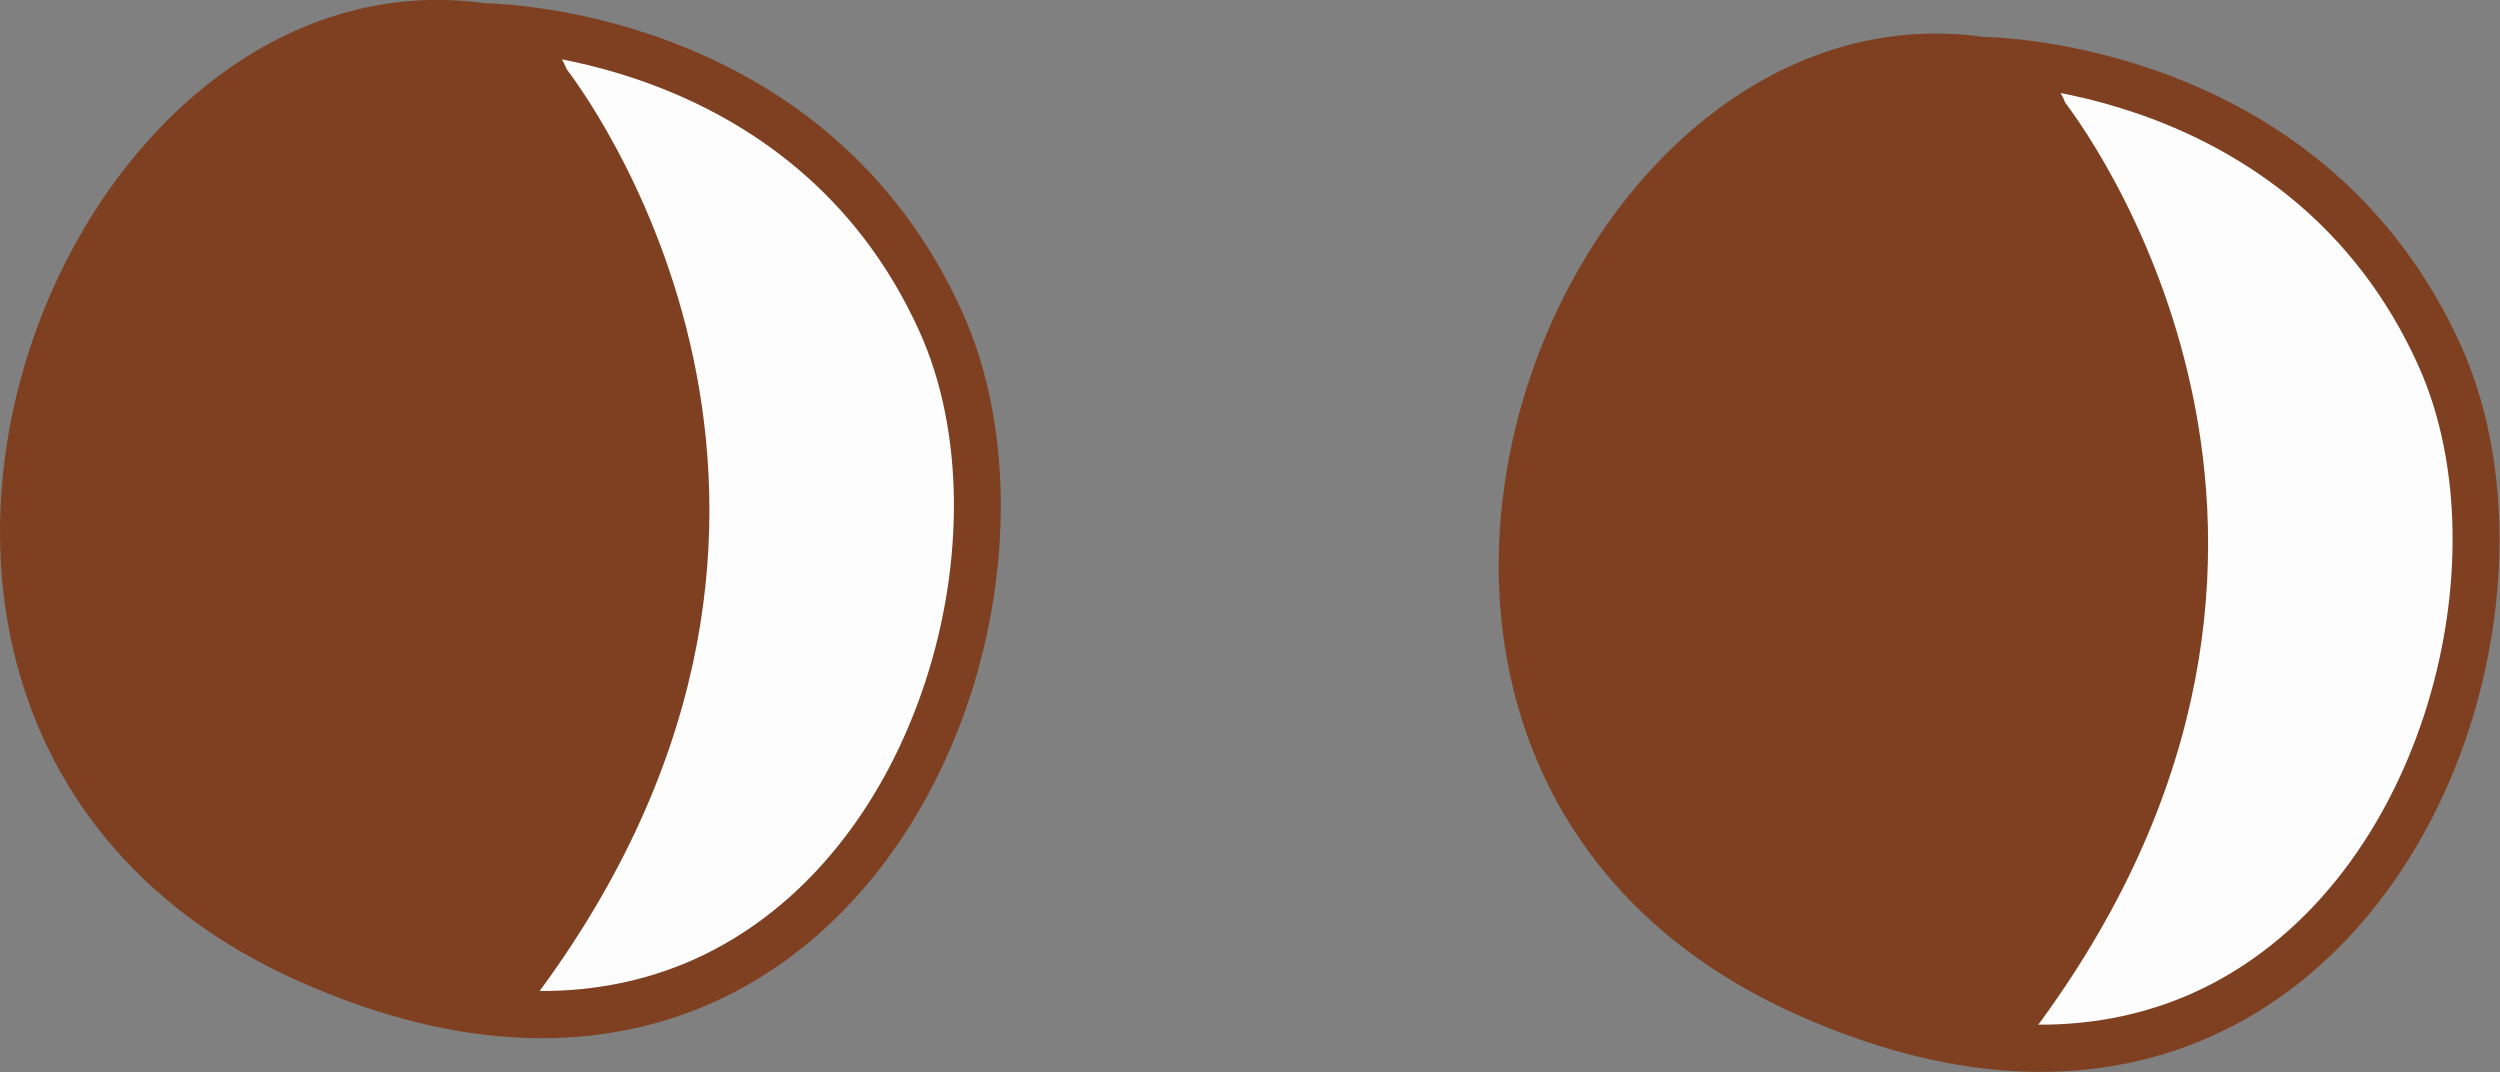
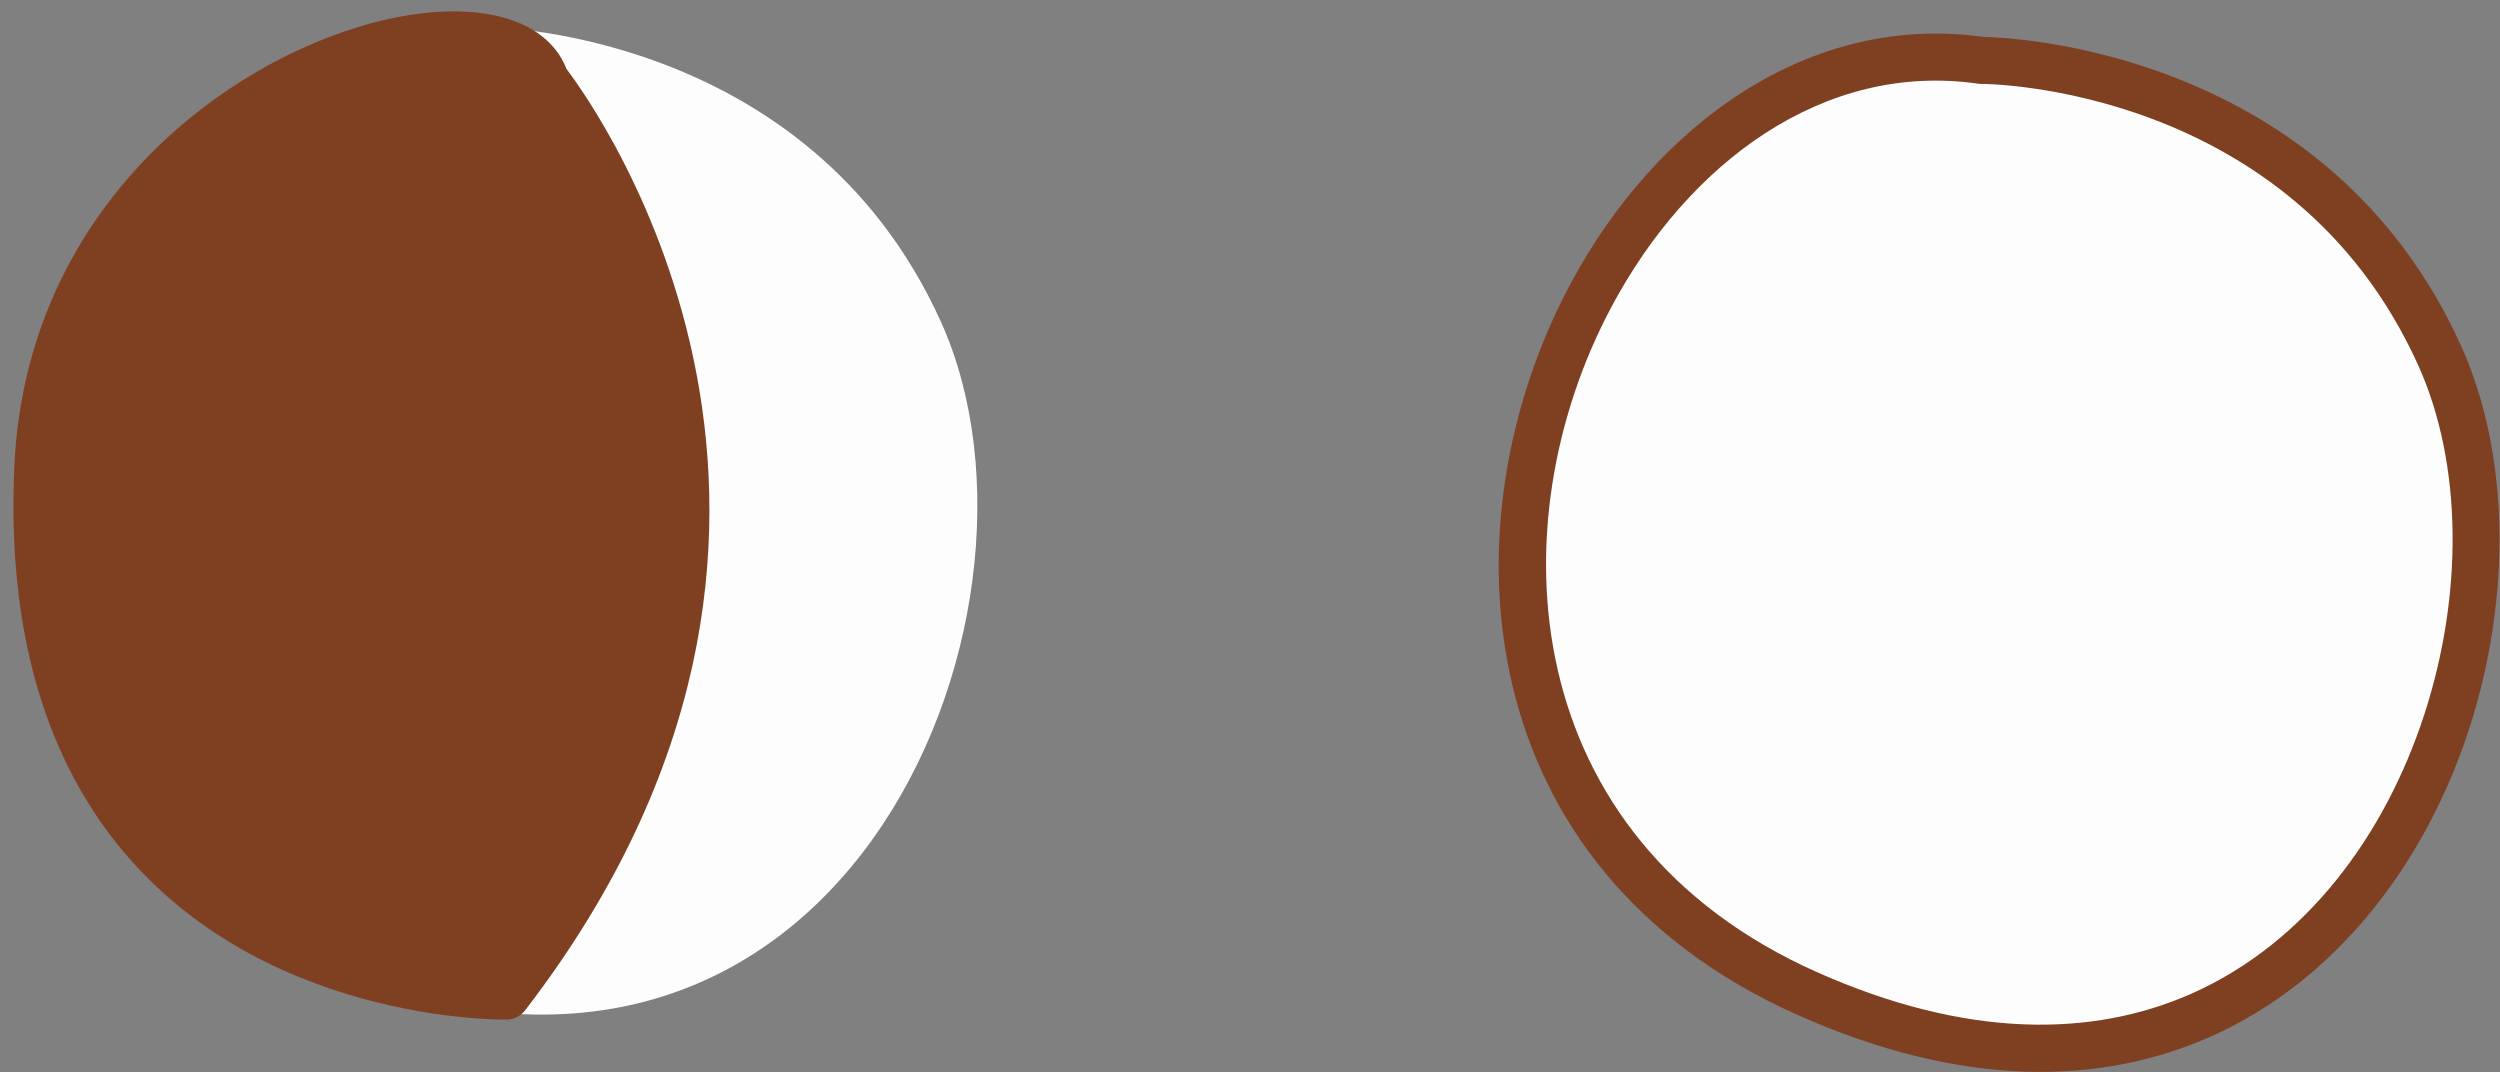
<svg xmlns="http://www.w3.org/2000/svg" width="100%" height="100%" viewBox="0 0 1772 760" version="1.1" xml:space="preserve" style="fill-rule:evenodd;clip-rule:evenodd;stroke-linejoin:round;stroke-miterlimit:2;">
  <rect x="0" y="0" width="1772" height="760" fill="#808080" stroke="none" />
  <g transform="matrix(1,0,0,1,-80719,-52021)">
    <g transform="matrix(1,0,0,1,-0.333,0)">
      <g id="Eyes-02" transform="matrix(1.164,0,0,1.164,60343.1,27056.2)">
        <g transform="matrix(-13.939,2.196,2.196,13.939,17064.2,-10590.6)">
          <path d="M302.042,2252.03C302.042,2252.03 288.199,2254.19 284.5,2267.7C280.801,2281.21 294.9,2304.16 315.751,2290.63C336.603,2277.1 319.197,2246.72 302.042,2252.03Z" style="fill:rgb(253,253,254);" />
        </g>
        <g transform="matrix(-13.939,2.196,2.196,13.939,17064.2,-10590.6)">
-           <path d="M301.806,2251.04C309.053,2248.83 316.365,2252.55 321.094,2258.82C328.127,2268.14 329.403,2282.98 316.303,2291.48C309.745,2295.74 303.815,2296.51 298.844,2295.18C293.035,2293.62 288.502,2289.17 285.78,2283.85C283.067,2278.54 282.167,2272.38 283.521,2267.43C287.226,2253.9 300.653,2251.24 301.806,2251.04L301.806,2251.04ZM302.342,2253C302.295,2253.01 302.247,2253.03 302.198,2253.03C302.198,2253.03 289.004,2255.09 285.479,2267.97C284.244,2272.48 285.115,2278.09 287.587,2282.92C290.049,2287.74 294.113,2291.81 299.368,2293.22C303.881,2294.42 309.246,2293.64 315.199,2289.78C327.121,2282.04 325.874,2268.52 319.474,2260.04C315.261,2254.45 308.799,2251 302.342,2253Z" style="fill:rgb(126,64,33);" />
-         </g>
+           </g>
        <g transform="matrix(-13.939,2.196,2.196,13.939,17064.2,-10590.6)">
          <path d="M299.733,2254.74C299.733,2254.74 288.105,2275.06 307.553,2293.5C307.553,2293.5 328.626,2290.7 323.988,2267.86C320.687,2251.6 300.632,2249.2 299.733,2254.74Z" style="fill:rgb(126,64,33);" />
        </g>
        <g transform="matrix(-13.939,2.196,2.196,13.939,17064.2,-10590.6)">
          <path d="M298.767,2254.39C298.953,2253.54 299.455,2252.83 300.233,2252.27C301.26,2251.54 302.828,2251.09 304.718,2251.04C311.466,2250.86 322.551,2255.68 324.982,2267.66C326.435,2274.81 325.439,2280.08 323.379,2283.95C318.537,2293.05 307.687,2294.51 307.687,2294.51C307.383,2294.55 307.077,2294.45 306.855,2294.24C287.797,2276.17 297.724,2256.33 298.767,2254.39ZM300.735,2254.9C300.715,2255.02 300.674,2255.14 300.614,2255.24C300.614,2255.24 289.564,2274.65 307.888,2292.41C309.889,2292.04 317.791,2290.13 321.588,2282.99C323.475,2279.45 324.324,2274.62 322.994,2268.06C322.994,2268.06 322.994,2268.06 322.994,2268.06C320.804,2257.28 310.848,2252.91 304.772,2253.07C303.575,2253.1 302.539,2253.31 301.776,2253.7C301.219,2253.99 300.82,2254.37 300.735,2254.9Z" style="fill:rgb(126,64,33);" />
        </g>
        <g transform="matrix(-13.939,2.196,2.196,13.939,17976.8,-10570.1)">
          <path d="M302.042,2252.03C302.042,2252.03 288.199,2254.19 284.5,2267.7C280.801,2281.21 294.9,2304.16 315.751,2290.63C336.603,2277.1 319.197,2246.72 302.042,2252.03Z" style="fill:rgb(253,253,254);" />
        </g>
        <g transform="matrix(-13.939,2.196,2.196,13.939,17976.8,-10570.1)">
          <path d="M301.806,2251.04C309.053,2248.83 316.365,2252.55 321.094,2258.82C328.127,2268.14 329.403,2282.98 316.303,2291.48C309.745,2295.74 303.815,2296.51 298.844,2295.18C293.035,2293.62 288.502,2289.17 285.78,2283.85C283.067,2278.54 282.167,2272.38 283.521,2267.43C287.226,2253.9 300.653,2251.24 301.806,2251.04L301.806,2251.04ZM302.342,2253C302.295,2253.01 302.247,2253.03 302.198,2253.03C302.198,2253.03 289.004,2255.09 285.479,2267.97C284.244,2272.48 285.115,2278.09 287.587,2282.92C290.049,2287.74 294.113,2291.81 299.368,2293.22C303.881,2294.42 309.246,2293.64 315.199,2289.78C327.121,2282.04 325.874,2268.52 319.474,2260.04C315.261,2254.45 308.799,2251 302.342,2253Z" style="fill:rgb(126,64,33);" />
        </g>
        <g transform="matrix(-13.939,2.196,2.196,13.939,17976.8,-10570.1)">
-           <path d="M299.733,2254.74C299.733,2254.74 288.105,2275.06 307.553,2293.5C307.553,2293.5 328.626,2290.7 323.988,2267.86C320.687,2251.6 300.632,2249.2 299.733,2254.74Z" style="fill:rgb(126,64,33);" />
-         </g>
+           </g>
        <g transform="matrix(-13.939,2.196,2.196,13.939,17976.8,-10570.1)">
-           <path d="M298.767,2254.39C298.953,2253.54 299.455,2252.83 300.233,2252.27C301.26,2251.54 302.828,2251.09 304.718,2251.04C311.466,2250.86 322.551,2255.68 324.982,2267.66C326.435,2274.81 325.439,2280.08 323.379,2283.95C318.537,2293.05 307.687,2294.51 307.687,2294.51C307.383,2294.55 307.077,2294.45 306.855,2294.24C287.797,2276.17 297.724,2256.33 298.767,2254.39ZM300.735,2254.9C300.715,2255.02 300.674,2255.14 300.614,2255.24C300.614,2255.24 289.564,2274.65 307.888,2292.41C309.889,2292.04 317.791,2290.13 321.588,2282.99C323.475,2279.45 324.324,2274.62 322.994,2268.06C322.994,2268.06 322.994,2268.06 322.994,2268.06C320.804,2257.28 310.848,2252.91 304.772,2253.07C303.575,2253.1 302.539,2253.31 301.776,2253.7C301.219,2253.99 300.82,2254.37 300.735,2254.9Z" style="fill:rgb(126,64,33);" />
-         </g>
+           </g>
      </g>
    </g>
  </g>
</svg>